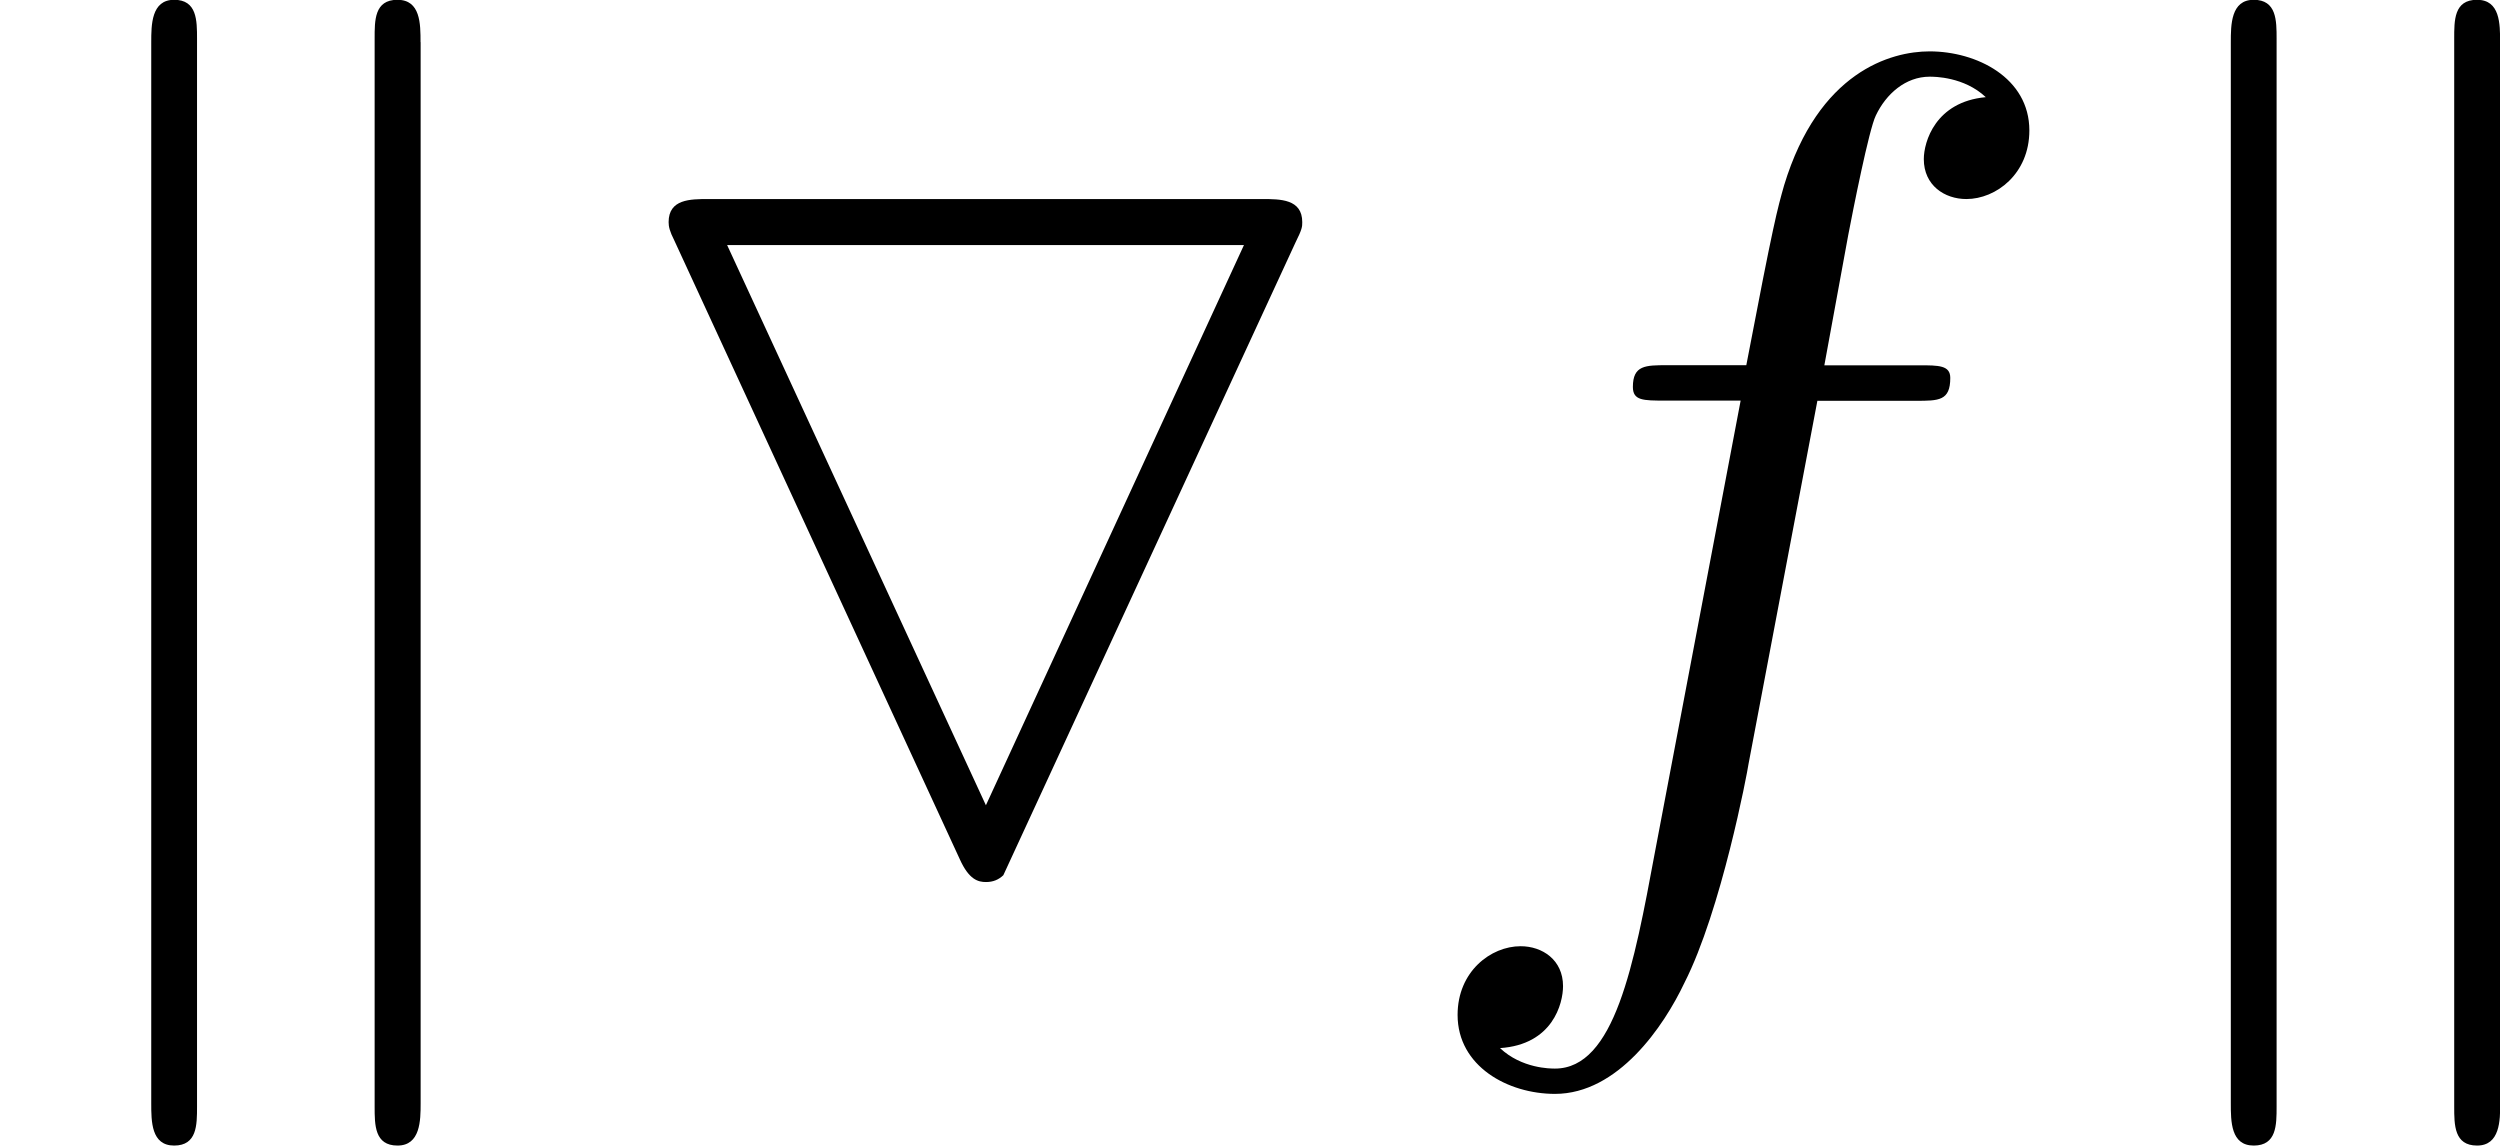
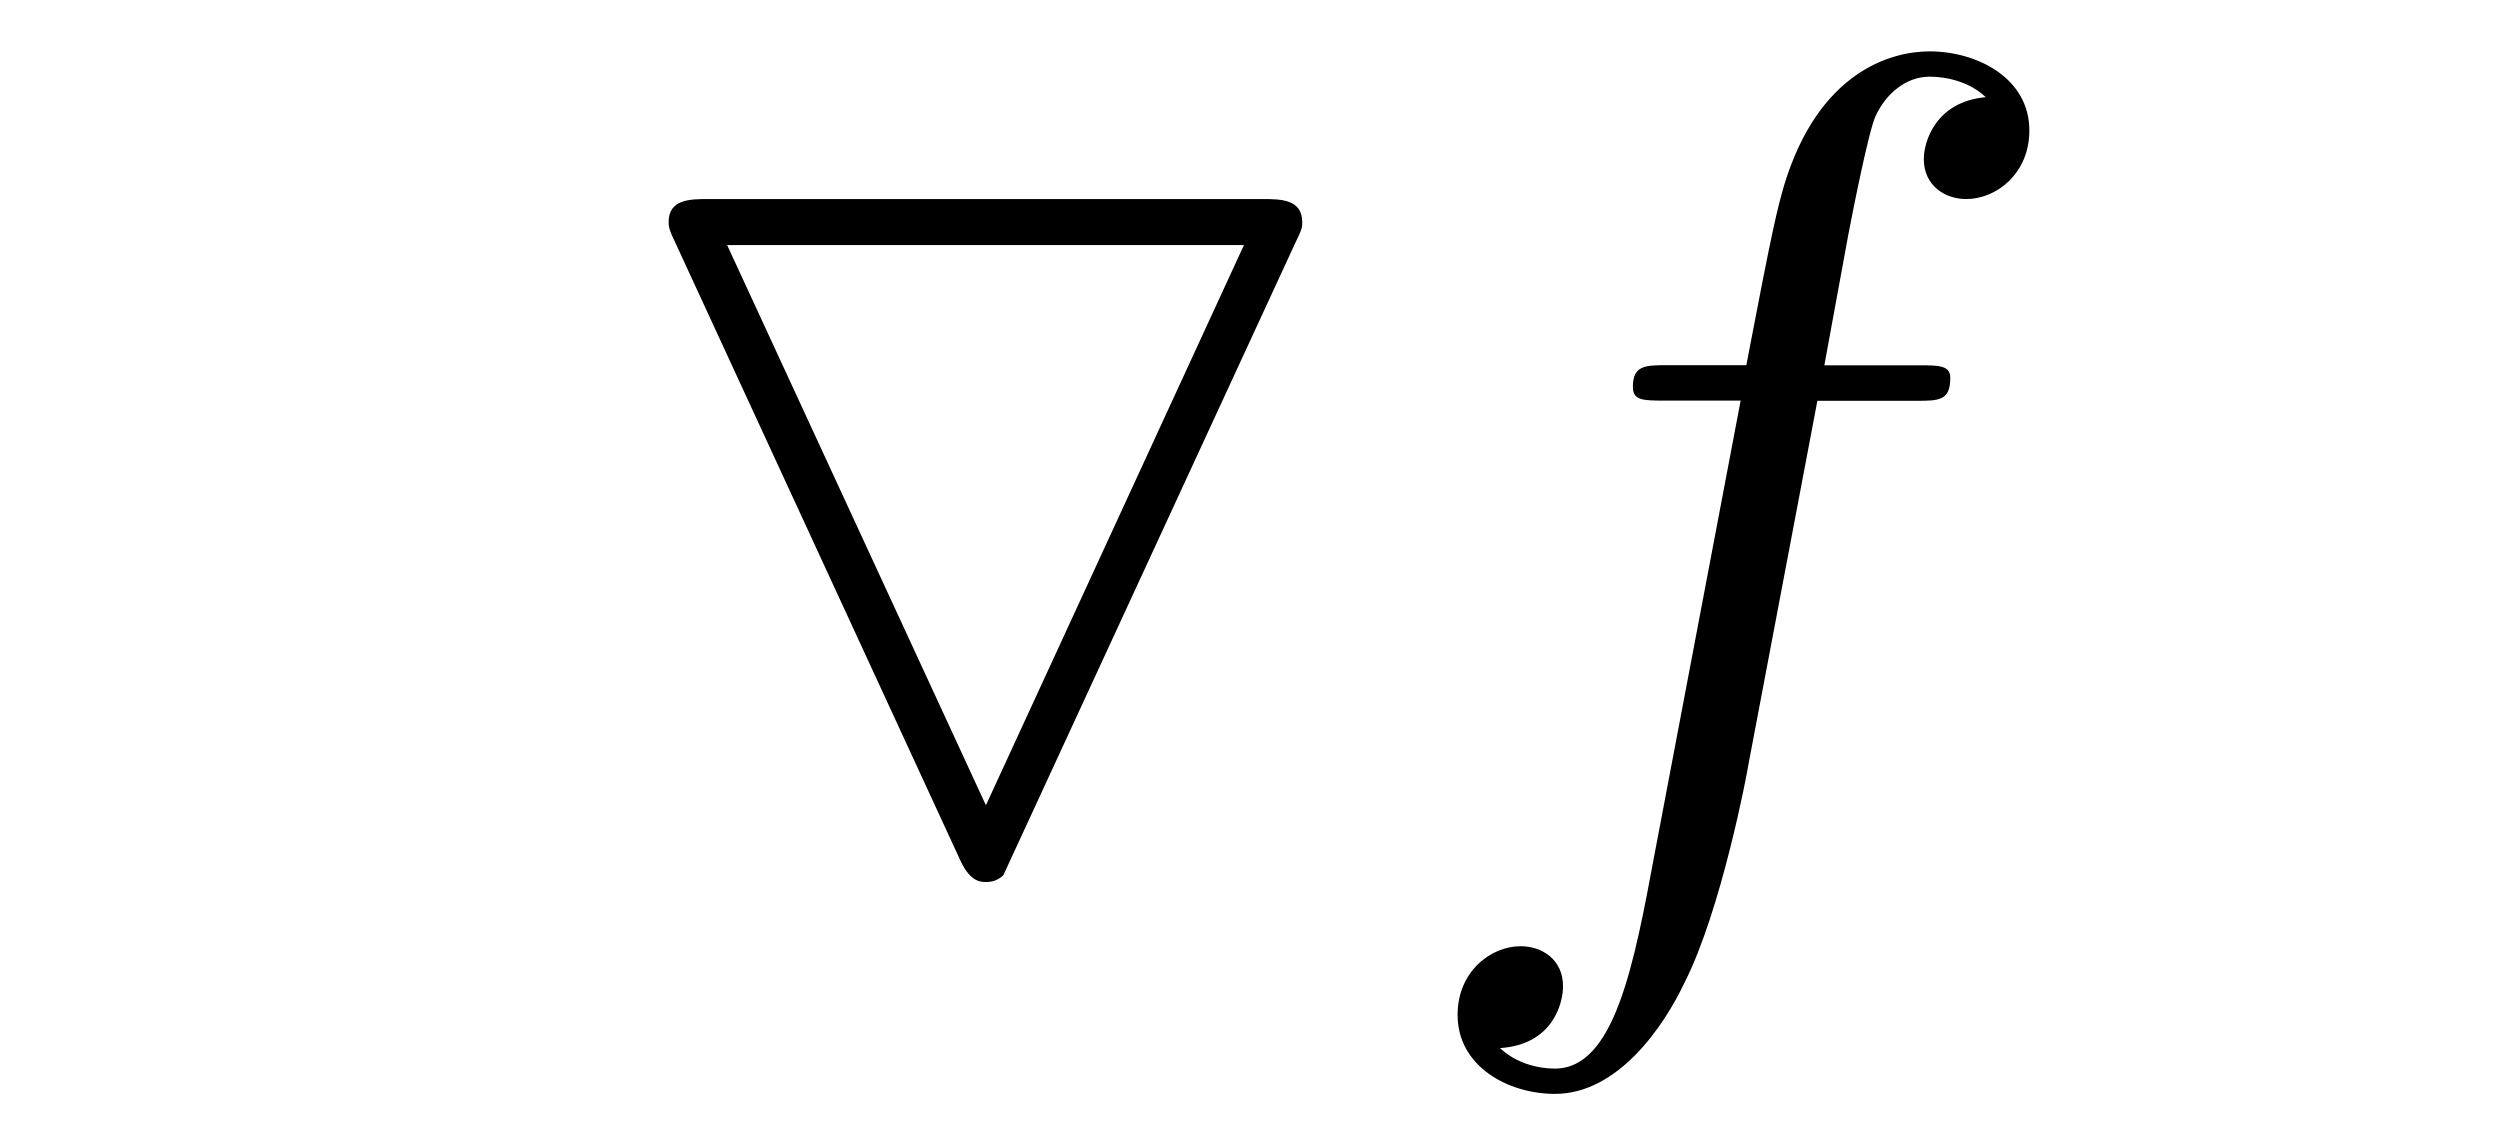
<svg xmlns="http://www.w3.org/2000/svg" xmlns:xlink="http://www.w3.org/1999/xlink" height="18.25" viewBox="1872.02 1483.22 23.803 10.909" width="39.82">
  <defs>
    <path d="M6.884-5.87c.065-.13.065-.152.065-.195 0-.22-.208-.22-.383-.22h-5.27c-.173 0-.38 0-.38.22 0 .043.01.087.054.174L3.688 0c.088.196.175.218.25.218.067 0 .12-.022.165-.065L6.884-5.87zm-5.41.023h4.92L3.937-.513 1.473-5.847z" id="g0-79" />
    <path d="M4.004-4.364h.938c.218 0 .327 0 .327-.218 0-.12-.11-.12-.295-.12H4.07l.228-1.243c.044-.23.197-1.004.262-1.135.098-.207.284-.37.513-.37.043 0 .327 0 .534.195-.48.044-.59.426-.59.59 0 .25.198.38.405.38.283 0 .6-.24.6-.653 0-.502-.502-.753-.95-.753-.37 0-1.057.195-1.385 1.275-.065.23-.098.34-.36 1.713h-.752c-.208 0-.328 0-.328.207 0 .13.098.13.306.13h.72l-.818 4.31c-.197 1.06-.382 2.05-.95 2.05-.043 0-.316 0-.523-.195.502-.033.6-.425.6-.59 0-.25-.197-.38-.404-.38-.283 0-.6.24-.6.654 0 .49.48.752.927.752.6 0 1.037-.643 1.233-1.058.35-.687.6-2.007.61-2.083l.656-3.46z" id="g2-102" />
-     <path d="M1.876-7.81c0-.175 0-.372-.218-.372s-.218.24-.218.404V2.324c0 .174 0 .403.218.403s.218-.196.218-.37V-7.812zm2.128.032c0-.175 0-.404-.22-.404s-.217.197-.217.37V2.357c0 .175 0 .37.218.37s.22-.24.22-.402V-7.778z" id="g1-107" />
  </defs>
  <g id="page1">
    <use x="1872.02" xlink:href="#g1-107" y="1491.4" />
    <use x="1877.47" xlink:href="#g0-79" y="1491.4" />
    <use x="1885.32" xlink:href="#g2-102" y="1491.4" />
    <use x="1891.82" xlink:href="#g1-107" y="1491.4" />
  </g>
  <script type="text/ecmascript">if(window.parent.postMessage)window.parent.postMessage("3.42417|29.86508|13.68751|"+window.location,"*");</script>
</svg>